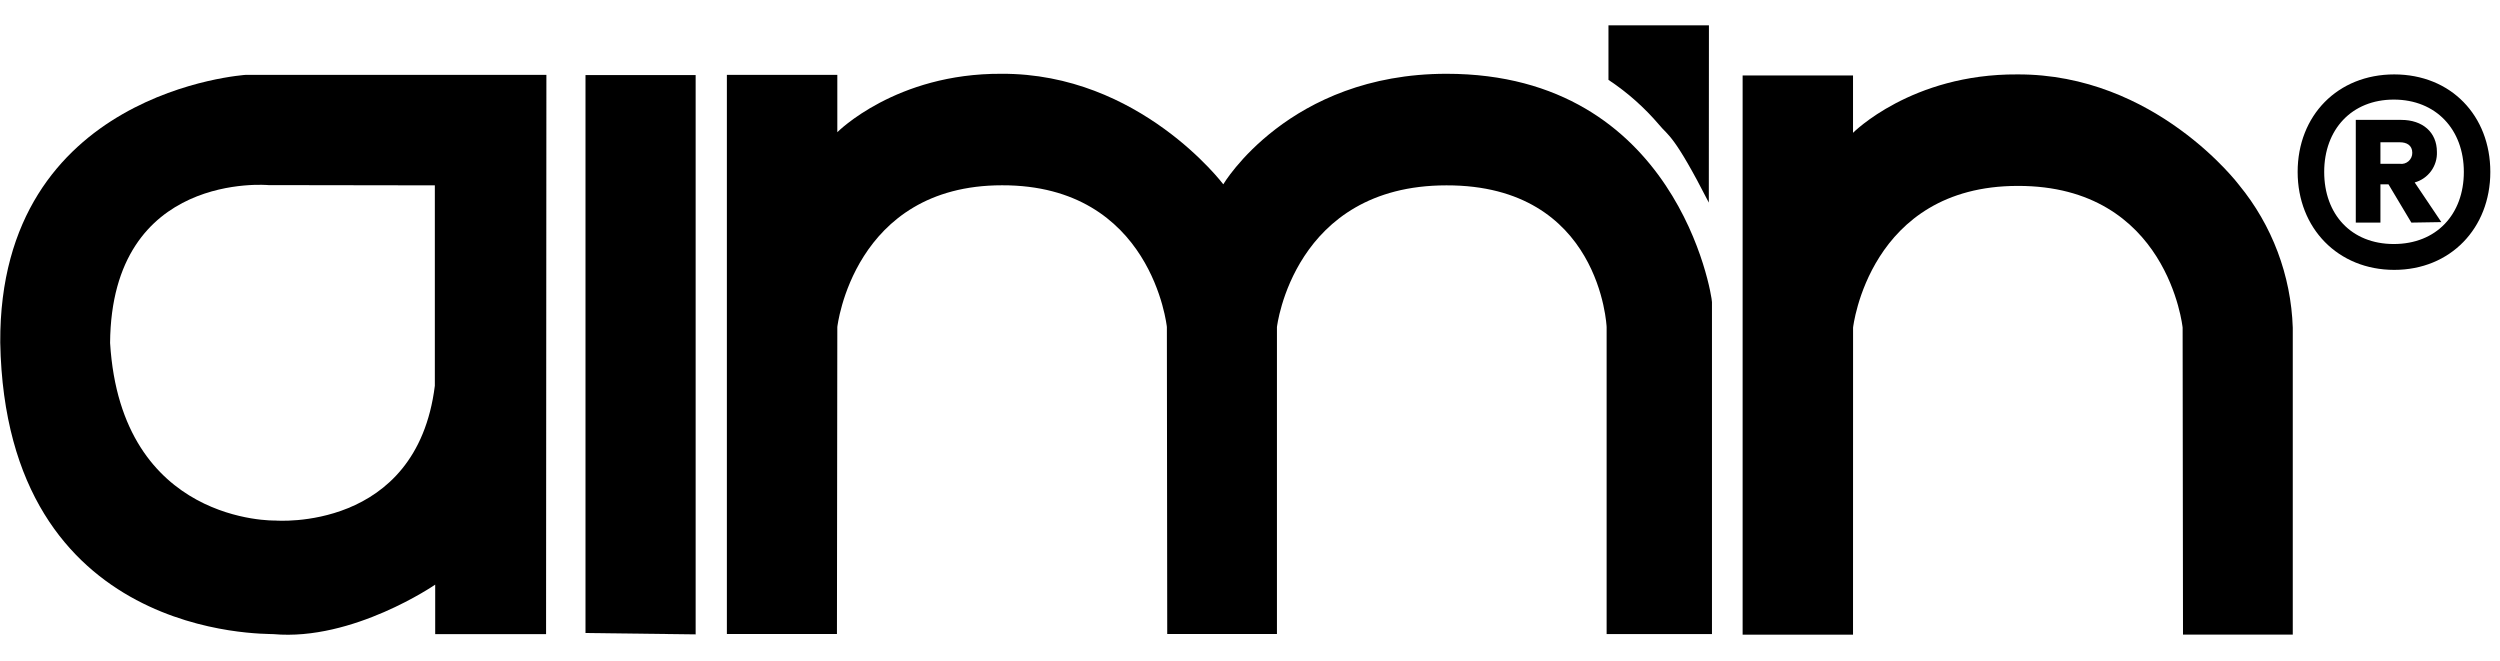
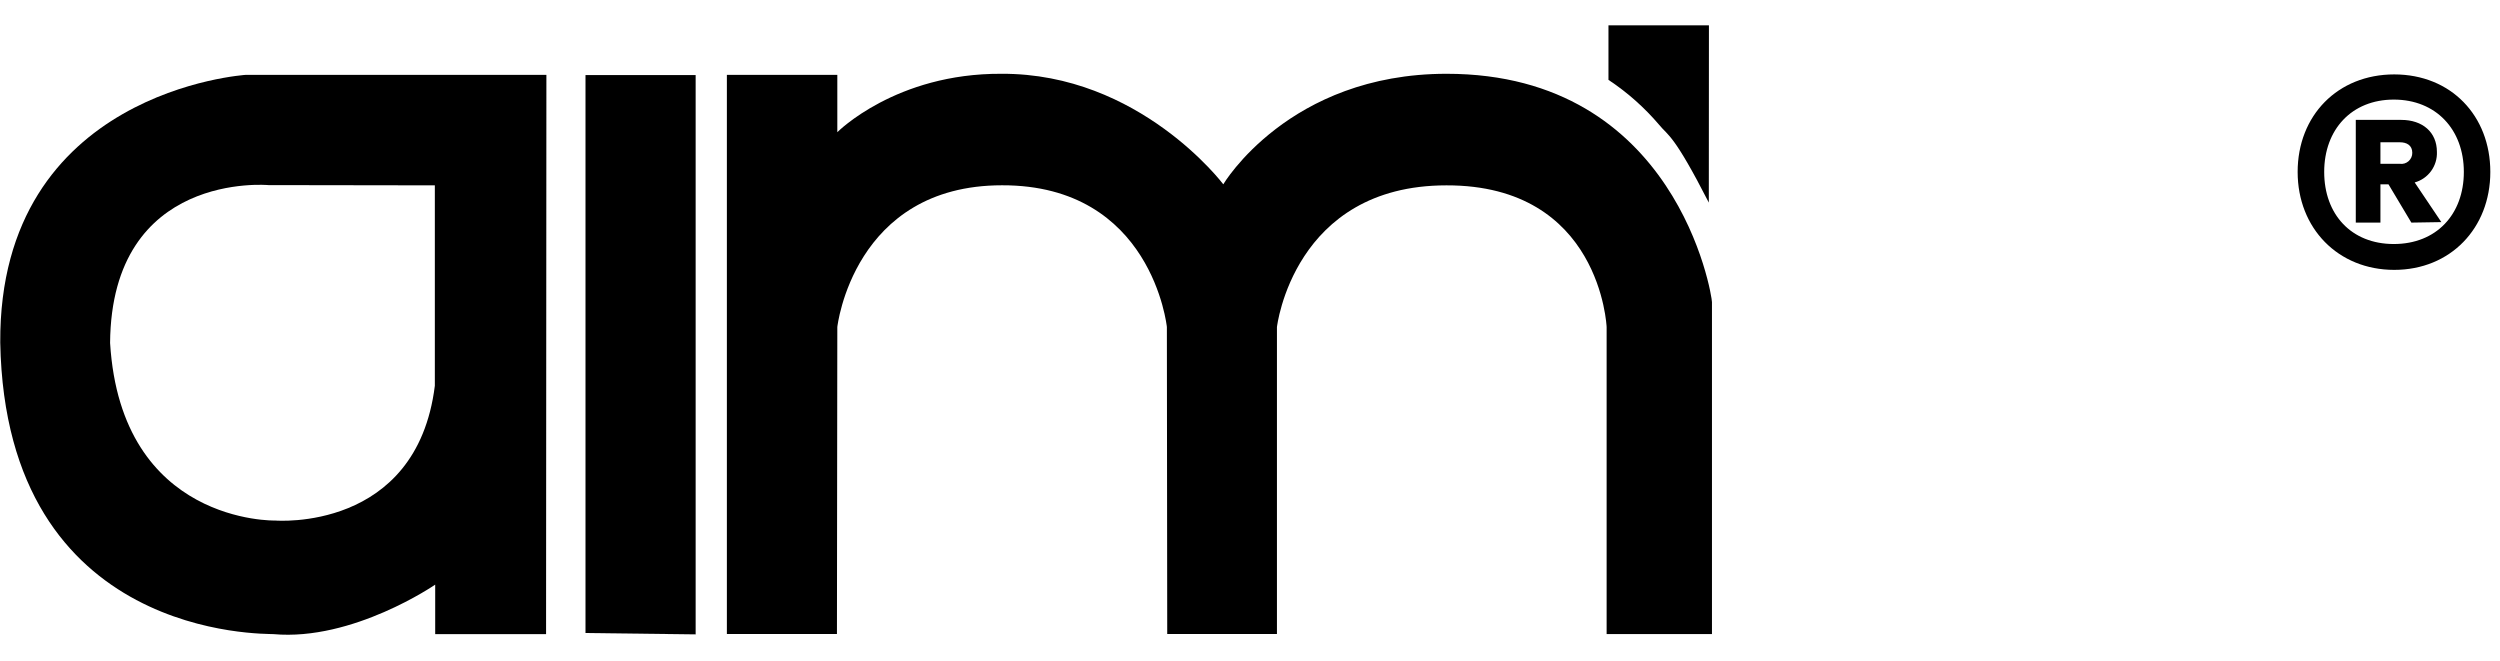
<svg xmlns="http://www.w3.org/2000/svg" width="140" height="37" viewBox="0 0 140 37" fill="none">
  <g clip-path="url(#clip0_2178_426)">
    <path d="M32.788 4.205H38.956V35.525L32.788 35.449V4.205Z" fill="black" />
    <path d="M40.705 4.191H46.89V7.403C46.89 7.403 50.16 4.097 56.086 4.132C63.82 4.097 68.504 10.321 68.504 10.321C68.504 10.321 72.161 4.132 81.009 4.132C93.91 4.132 95.87 16.537 95.87 16.915V35.508H89.971V18.314C89.971 18.314 89.643 10.362 81.002 10.38C72.43 10.38 71.509 18.314 71.509 18.314V35.504H65.365L65.345 18.311C65.345 18.311 64.527 10.359 56.114 10.376C47.78 10.376 46.89 18.311 46.89 18.311L46.869 35.504H40.705V4.191Z" fill="black" />
    <path d="M30.598 4.191L30.58 35.511H24.371V32.739C24.371 32.739 19.766 35.91 15.313 35.511C14.933 35.473 0.318 35.896 0.014 19.181C-0.062 5.054 13.778 4.191 13.778 4.191H30.598ZM15.033 10.366C15.033 10.366 6.24 9.552 6.165 19.205C6.785 29.372 15.413 29.15 15.413 29.15C15.413 29.15 23.329 29.808 24.351 21.603V10.38L15.033 10.366Z" fill="black" />
-     <path d="M97.587 4.226H103.769V7.438C103.769 7.438 107.039 4.133 112.965 4.167C120.699 4.133 125.384 10.356 125.384 10.356C127.239 12.613 128.298 15.424 128.395 18.349C128.395 18.959 128.395 35.539 128.395 35.539H122.248L122.227 18.346C122.227 18.346 121.41 10.394 112.997 10.411C104.662 10.411 103.772 18.346 103.772 18.346L103.769 35.543H97.587V4.226Z" fill="black" />
    <path d="M95.7 1.419H90.074V4.472C91.132 5.173 92.086 6.02 92.91 6.987C93.424 7.618 93.717 7.483 95.694 11.346L95.7 1.419Z" fill="black" />
    <path d="M128.668 9.628C128.668 6.471 130.907 4.167 134.077 4.167C137.247 4.167 139.458 6.471 139.458 9.628C139.458 12.784 137.219 15.113 134.077 15.113C130.934 15.113 128.668 12.784 128.668 9.628ZM130.155 9.628C130.155 12.001 131.666 13.665 134.053 13.665C136.44 13.665 137.975 12.001 137.975 9.628C137.975 7.254 136.416 5.577 134.053 5.577C131.69 5.577 130.155 7.254 130.155 9.628ZM135.222 10.217L136.716 12.438L135.036 12.466L133.756 10.324H133.304V12.466H131.924V6.714H134.47C135.667 6.714 136.467 7.407 136.467 8.505C136.483 8.89 136.368 9.268 136.142 9.579C135.916 9.89 135.592 10.115 135.222 10.217ZM133.304 7.968V9.174H134.398C134.485 9.185 134.573 9.178 134.657 9.152C134.74 9.126 134.818 9.082 134.883 9.024C134.948 8.965 135.001 8.893 135.036 8.813C135.071 8.732 135.089 8.645 135.088 8.557C135.088 8.131 134.767 7.968 134.398 7.968H133.304Z" fill="black" />
  </g>
  <defs>
    <clipPath id="clip0_2178_426">
      <rect width="139.462" height="37" fill="white" />
    </clipPath>
  </defs>
</svg>